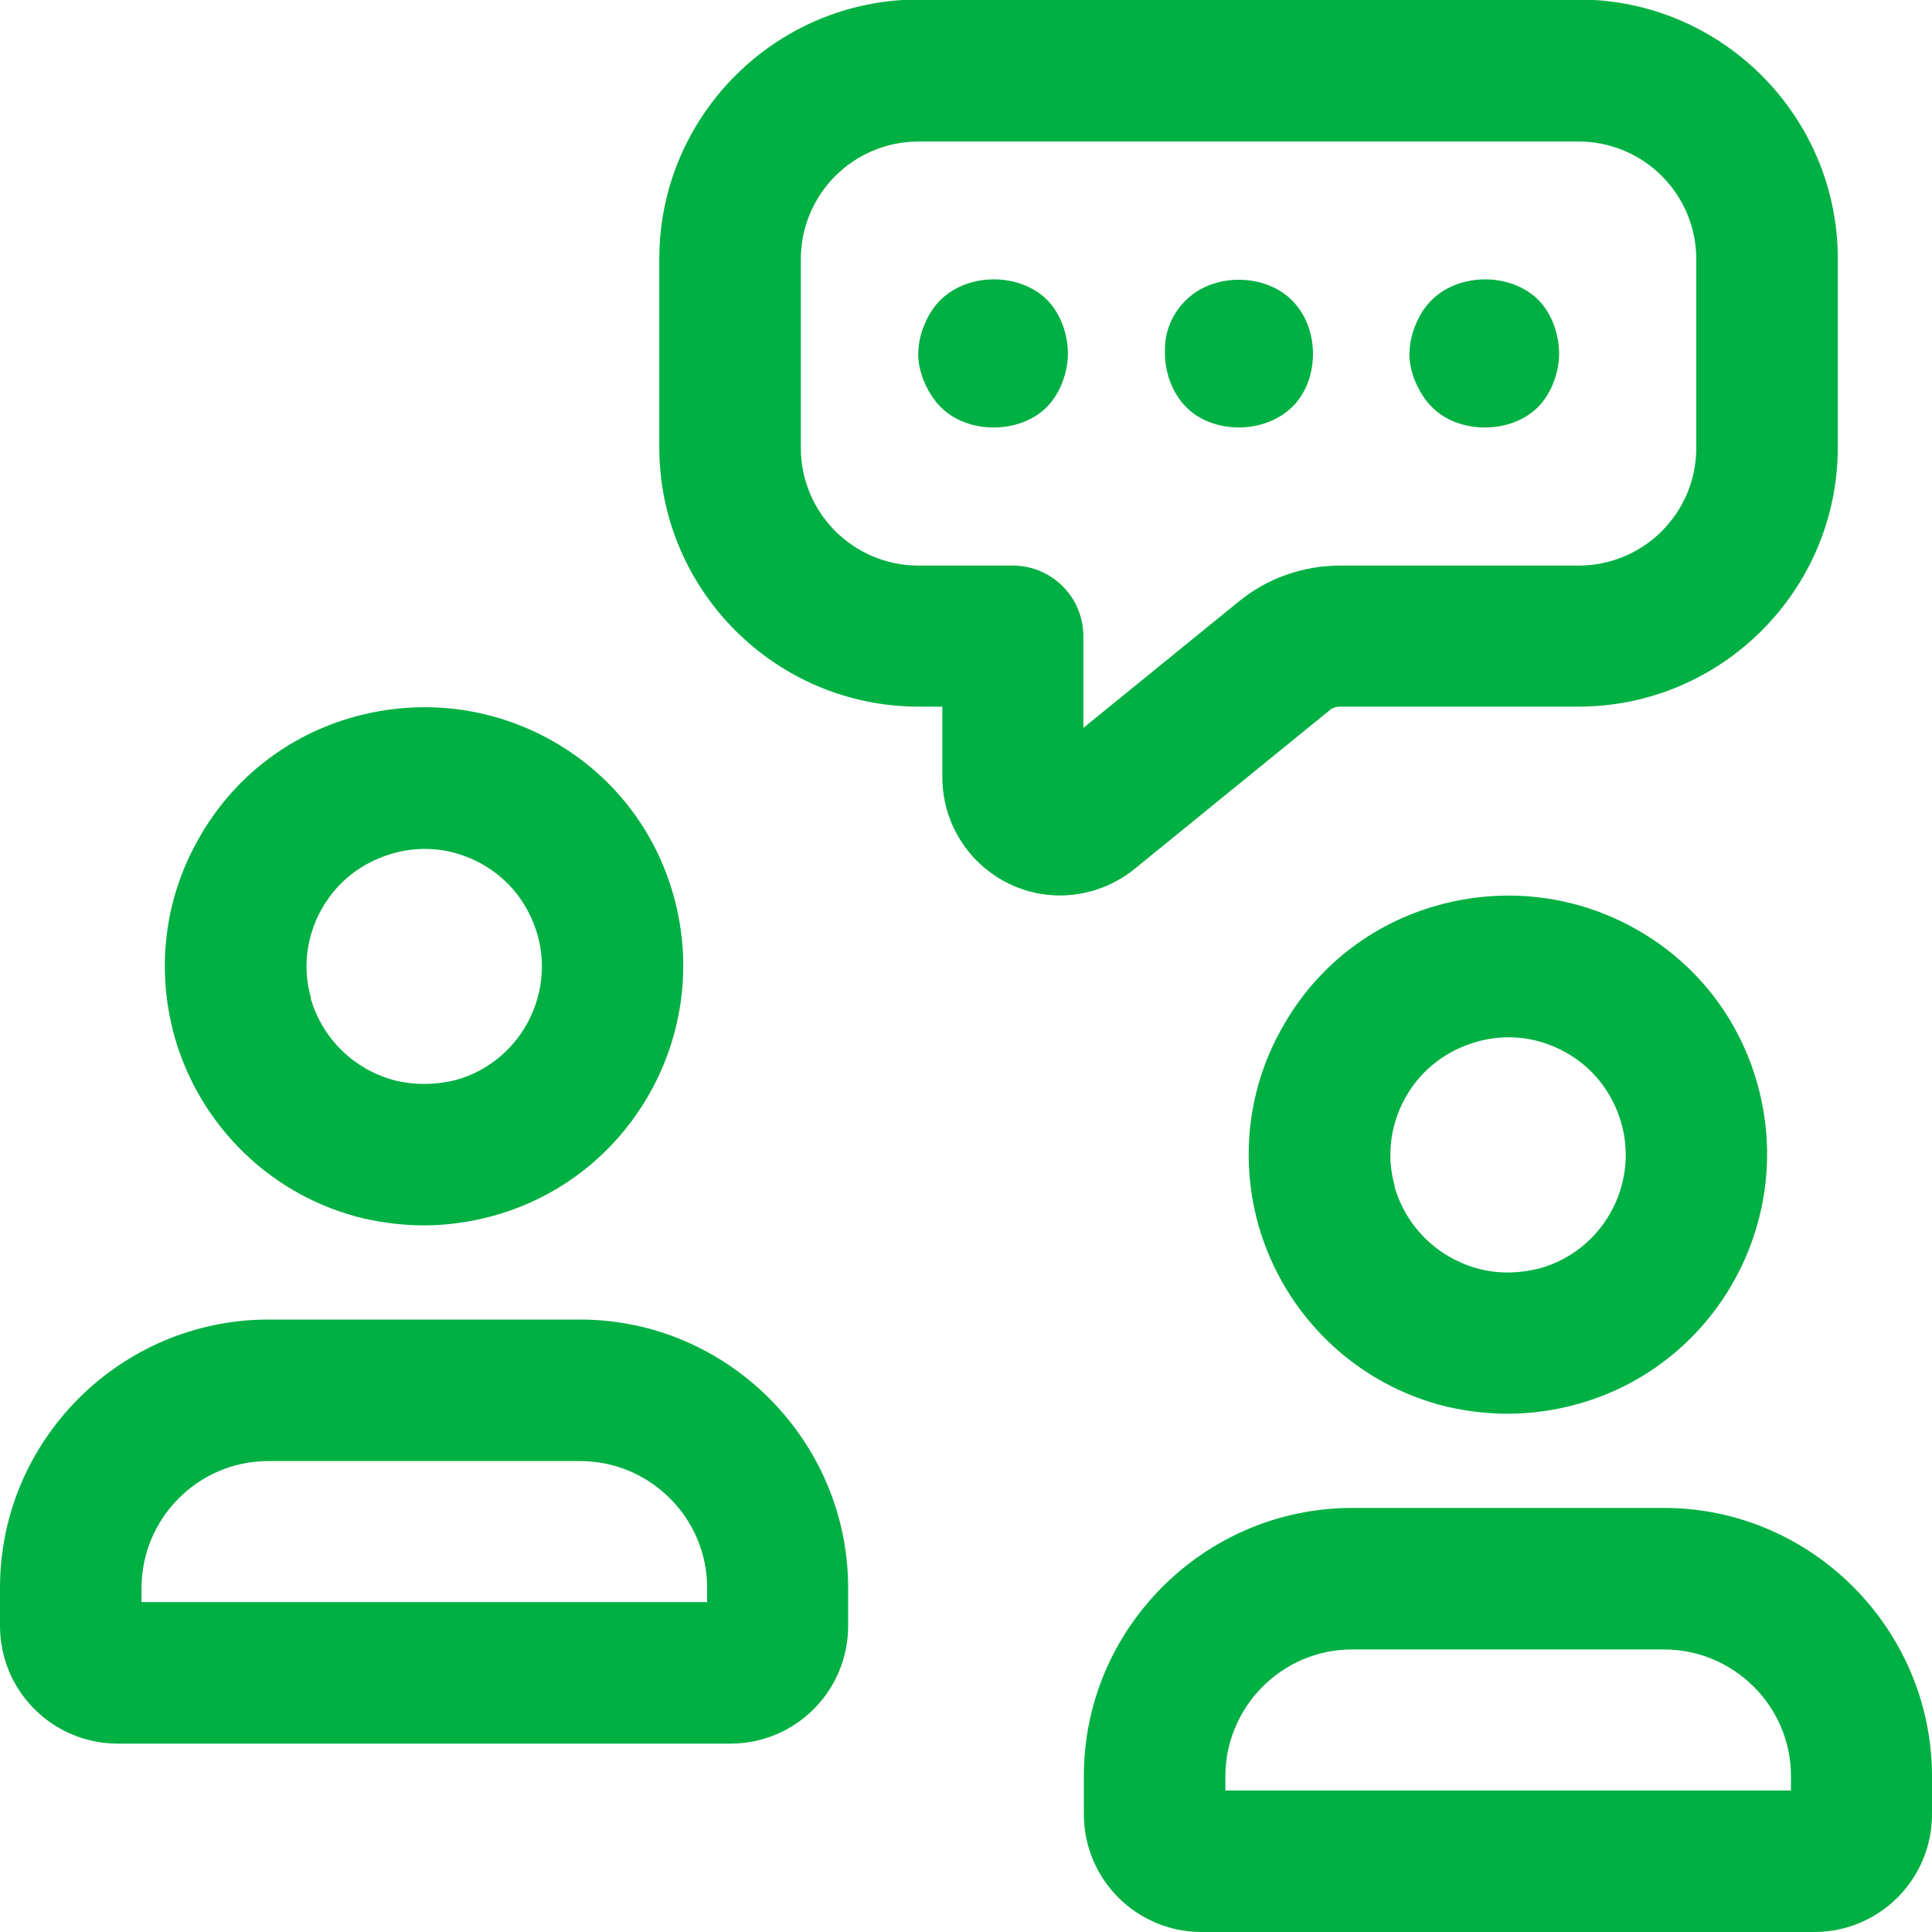
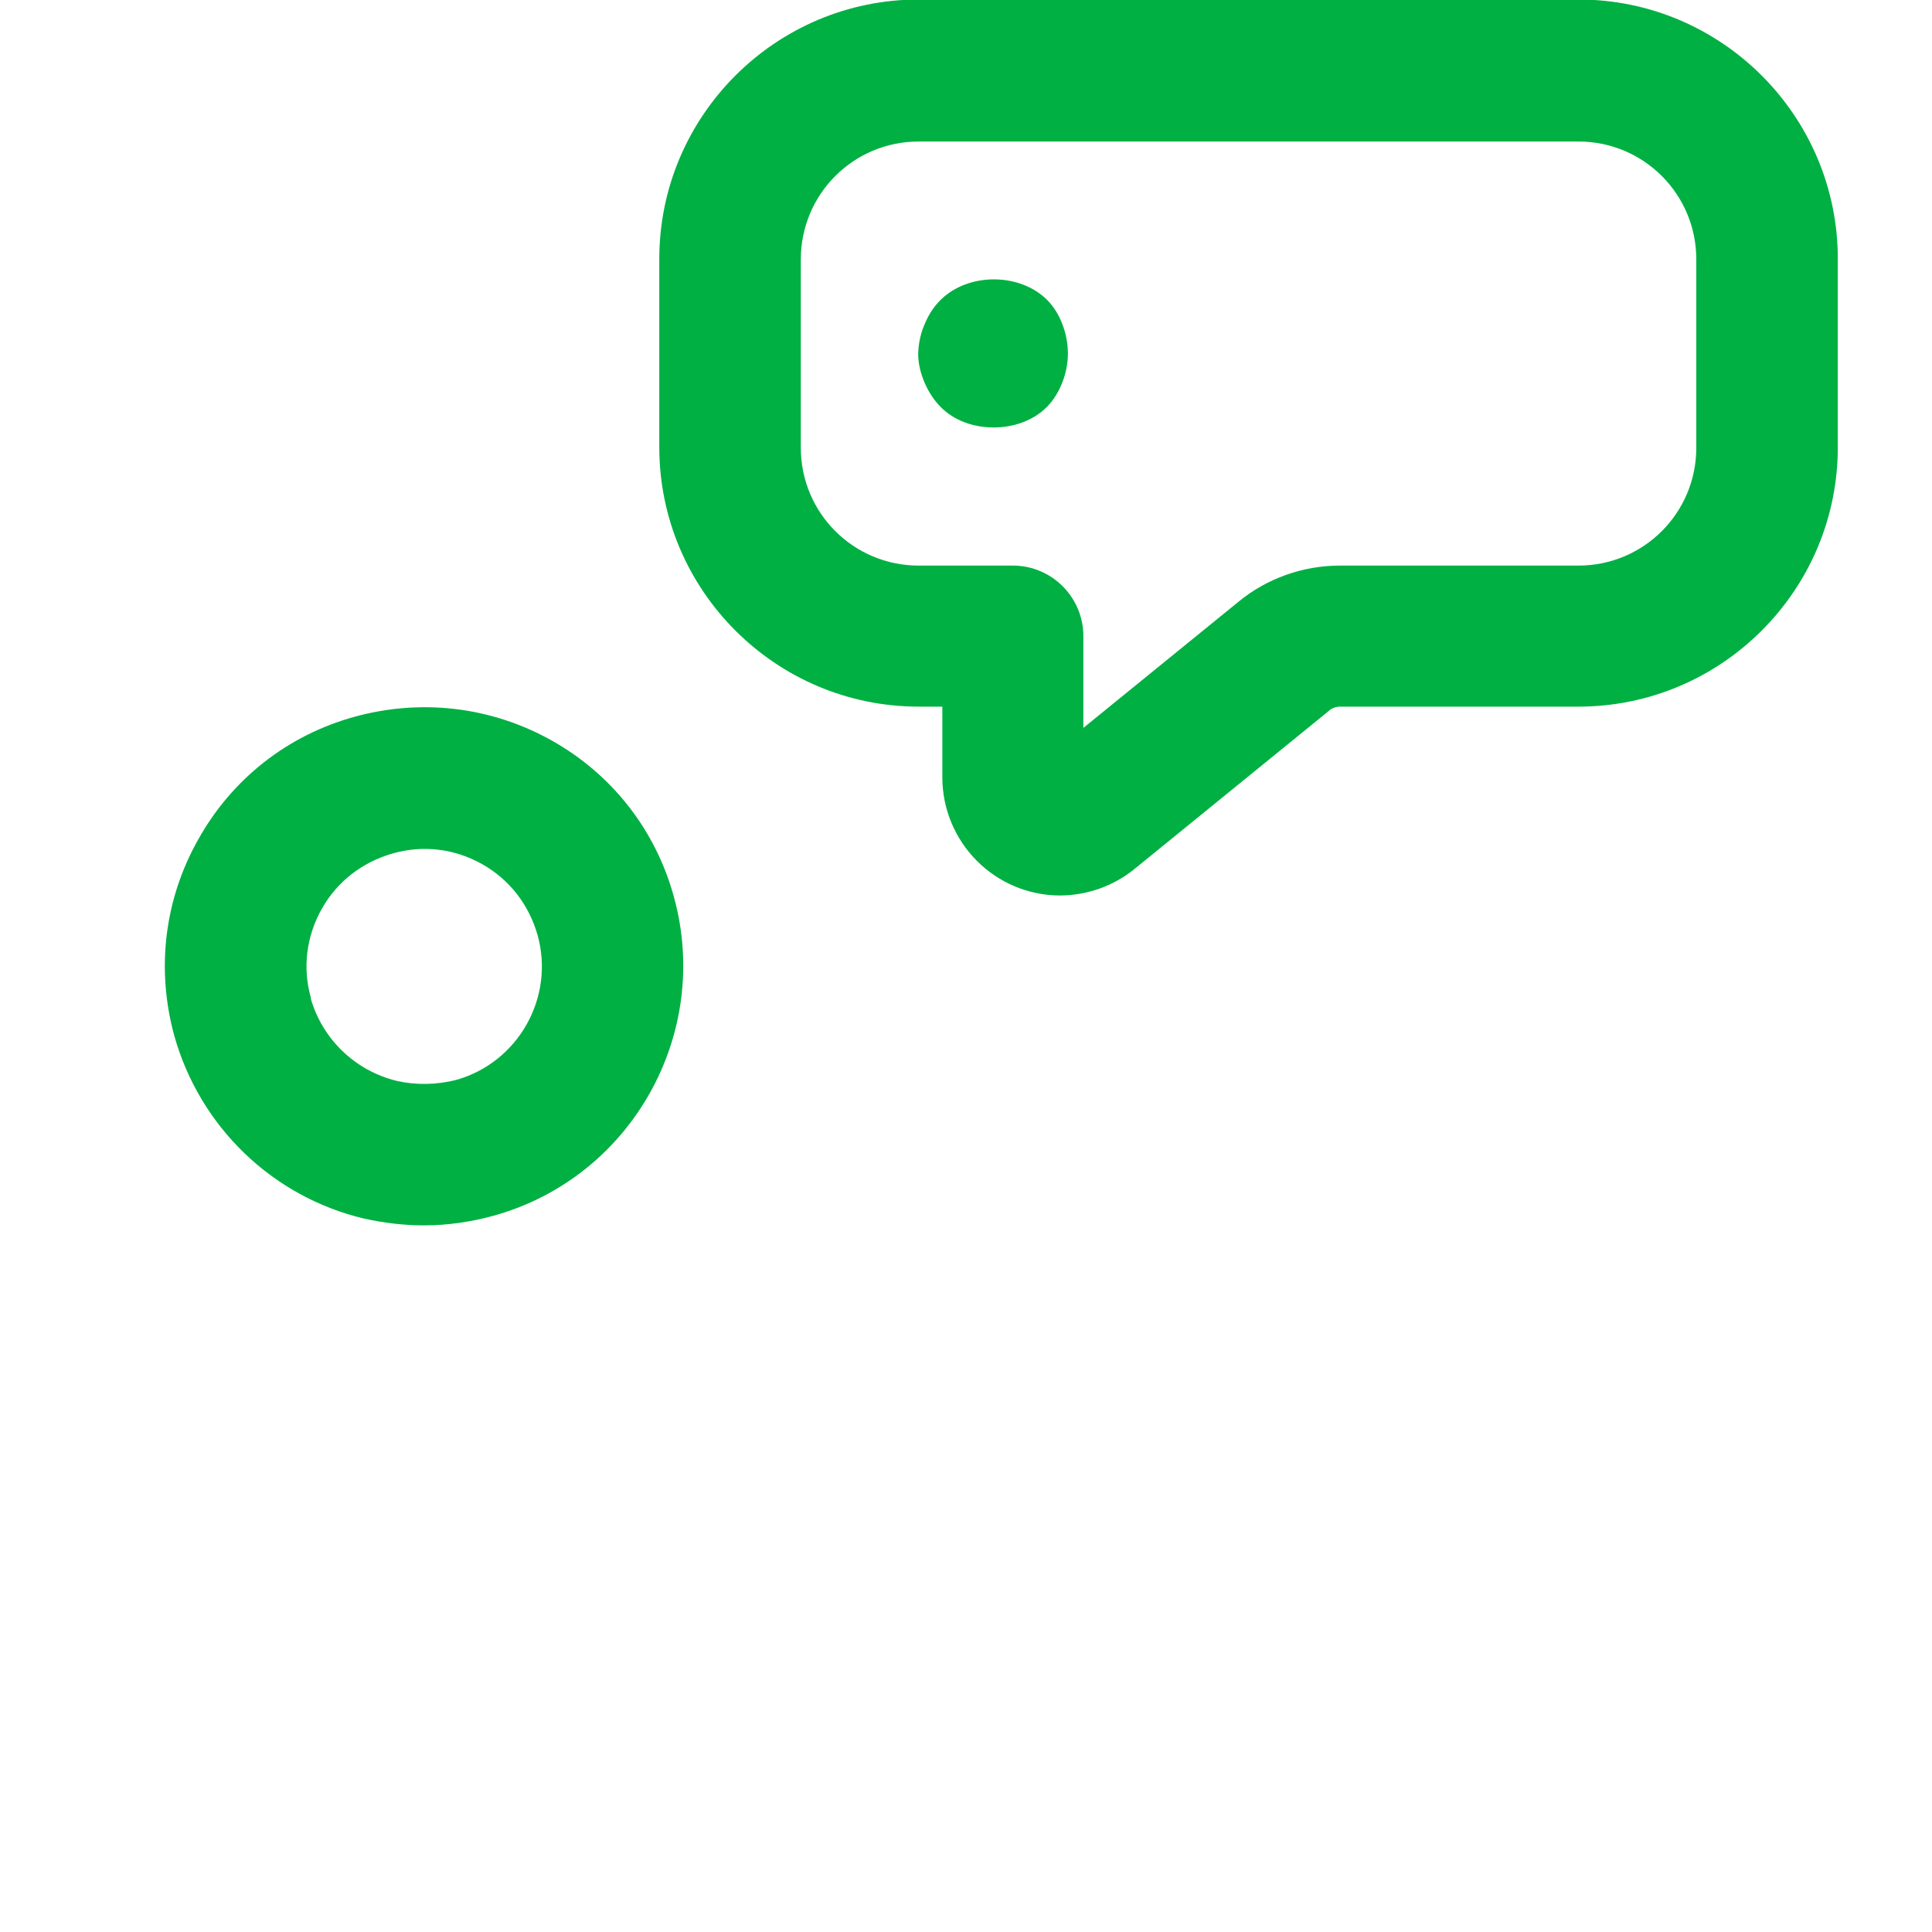
<svg xmlns="http://www.w3.org/2000/svg" width="40" height="40" viewBox="0 0 40 40" fill="none">
-   <path d="M37.56 40H24.88C23.53 40 22.44 38.91 22.44 37.56V36.77C22.44 33.72 24.93 31.23 27.98 31.22H34.45C37.5 31.22 39.99 33.72 40 36.76V37.56C40 38.91 38.91 40 37.56 40ZM25.37 37.07H37.08V36.77C37.08 35.33 35.9 34.15 34.45 34.15H27.99C26.55 34.15 25.37 35.33 25.37 36.78V37.08V37.07Z" fill="#00B043" />
-   <path d="M31.22 29.27C30.8 29.27 30.39 29.22 29.98 29.13C28.08 28.68 26.58 27.23 26.05 25.35C25.67 23.97 25.84 22.52 26.55 21.27C27.25 20.02 28.4 19.12 29.78 18.74C31.16 18.36 32.61 18.53 33.86 19.23C35.11 19.93 36.01 21.08 36.39 22.46C37.18 25.31 35.51 28.28 32.66 29.07C32.19 29.2 31.7 29.27 31.22 29.27ZM28.87 24.56C29.11 25.41 29.79 26.07 30.66 26.28C31.06 26.38 31.48 26.36 31.88 26.26C33.17 25.9 33.93 24.55 33.57 23.26C33.39 22.63 32.99 22.11 32.42 21.79C31.85 21.47 31.2 21.39 30.57 21.57C29.94 21.75 29.42 22.15 29.1 22.72C28.78 23.29 28.7 23.95 28.88 24.57L28.87 24.56Z" fill="#00B043" />
-   <path d="M15.12 36.1H2.44C1.09 36.1 0 35.01 0 33.66V32.87C0 29.82 2.49 27.33 5.54 27.32H12.01C15.06 27.32 17.55 29.82 17.56 32.86V33.66C17.56 35.01 16.47 36.1 15.12 36.1ZM2.93 33.17H14.64V32.87C14.64 31.43 13.46 30.25 12.01 30.25H5.55C4.11 30.25 2.93 31.43 2.93 32.88V33.18V33.17Z" fill="#00B043" />
  <path d="M8.78 25.37C8.36 25.37 7.95 25.32 7.54 25.23C5.64 24.78 4.14 23.33 3.61 21.45C3.23 20.07 3.4 18.62 4.11 17.37C4.81 16.12 5.96 15.22 7.34 14.84C8.72 14.46 10.17 14.63 11.42 15.33C12.67 16.03 13.57 17.18 13.95 18.56C14.74 21.41 13.07 24.38 10.22 25.17C9.75 25.3 9.26 25.37 8.78 25.37ZM6.43 20.66C6.67 21.51 7.35 22.17 8.22 22.38C8.62 22.47 9.04 22.46 9.44 22.36C10.73 22 11.49 20.65 11.13 19.36C10.95 18.73 10.55 18.21 9.98 17.89C9.41 17.57 8.76 17.49 8.13 17.67C7.5 17.85 6.98 18.25 6.66 18.82C6.34 19.39 6.26 20.05 6.44 20.67L6.43 20.66Z" fill="#00B043" />
-   <path d="M30.74 8.85C30.33 8.85 29.92 8.71 29.64 8.42C29.38 8.16 29.19 7.73 29.18 7.36C29.18 7.15 29.22 6.93 29.31 6.72C29.4 6.5 29.53 6.3 29.72 6.14C30.31 5.64 31.31 5.67 31.85 6.21C32.13 6.49 32.28 6.93 32.28 7.32C32.28 7.71 32.12 8.15 31.84 8.43C31.56 8.71 31.15 8.85 30.75 8.85H30.74Z" fill="#00B043" />
-   <path d="M25.65 8.85C25.26 8.85 24.86 8.72 24.58 8.45C24.26 8.14 24.1 7.68 24.12 7.22C24.12 6.83 24.29 6.46 24.58 6.19C25.16 5.64 26.23 5.66 26.78 6.25C27.32 6.82 27.32 7.85 26.77 8.41C26.48 8.7 26.07 8.85 25.65 8.85Z" fill="#00B043" />
  <path d="M20.57 8.85C20.16 8.85 19.75 8.71 19.47 8.42C19.21 8.16 19.02 7.73 19.01 7.36C19.01 7.15 19.05 6.93 19.14 6.72C19.23 6.5 19.36 6.3 19.55 6.14C20.14 5.64 21.14 5.67 21.68 6.21C21.96 6.49 22.11 6.93 22.11 7.32C22.11 7.71 21.95 8.15 21.67 8.43C21.39 8.71 20.98 8.85 20.58 8.85H20.57Z" fill="#00B043" />
  <path d="M21.95 18.54C20.6 18.54 19.51 17.44 19.51 16.09V14.63H19.02C16.06 14.63 13.65 12.22 13.65 9.26V5.36C13.65 2.4 16.06 -0.01 19.02 -0.01H32.68C35.64 -0.01 38.05 2.4 38.05 5.36V9.26C38.05 12.22 35.64 14.63 32.68 14.63H27.75C27.66 14.63 27.57 14.66 27.51 14.72L23.49 17.99C23.06 18.34 22.51 18.54 21.94 18.54H21.95ZM19.02 2.93C17.67 2.93 16.58 4.02 16.58 5.37V9.27C16.58 10.62 17.67 11.71 19.02 11.71H20.97C21.78 11.71 22.43 12.37 22.43 13.17V15.07L25.64 12.46C26.22 11.98 26.97 11.71 27.74 11.71H32.68C34.03 11.71 35.12 10.62 35.12 9.27V5.37C35.12 4.02 34.03 2.93 32.68 2.93H19.02Z" fill="#00B043" />
</svg>